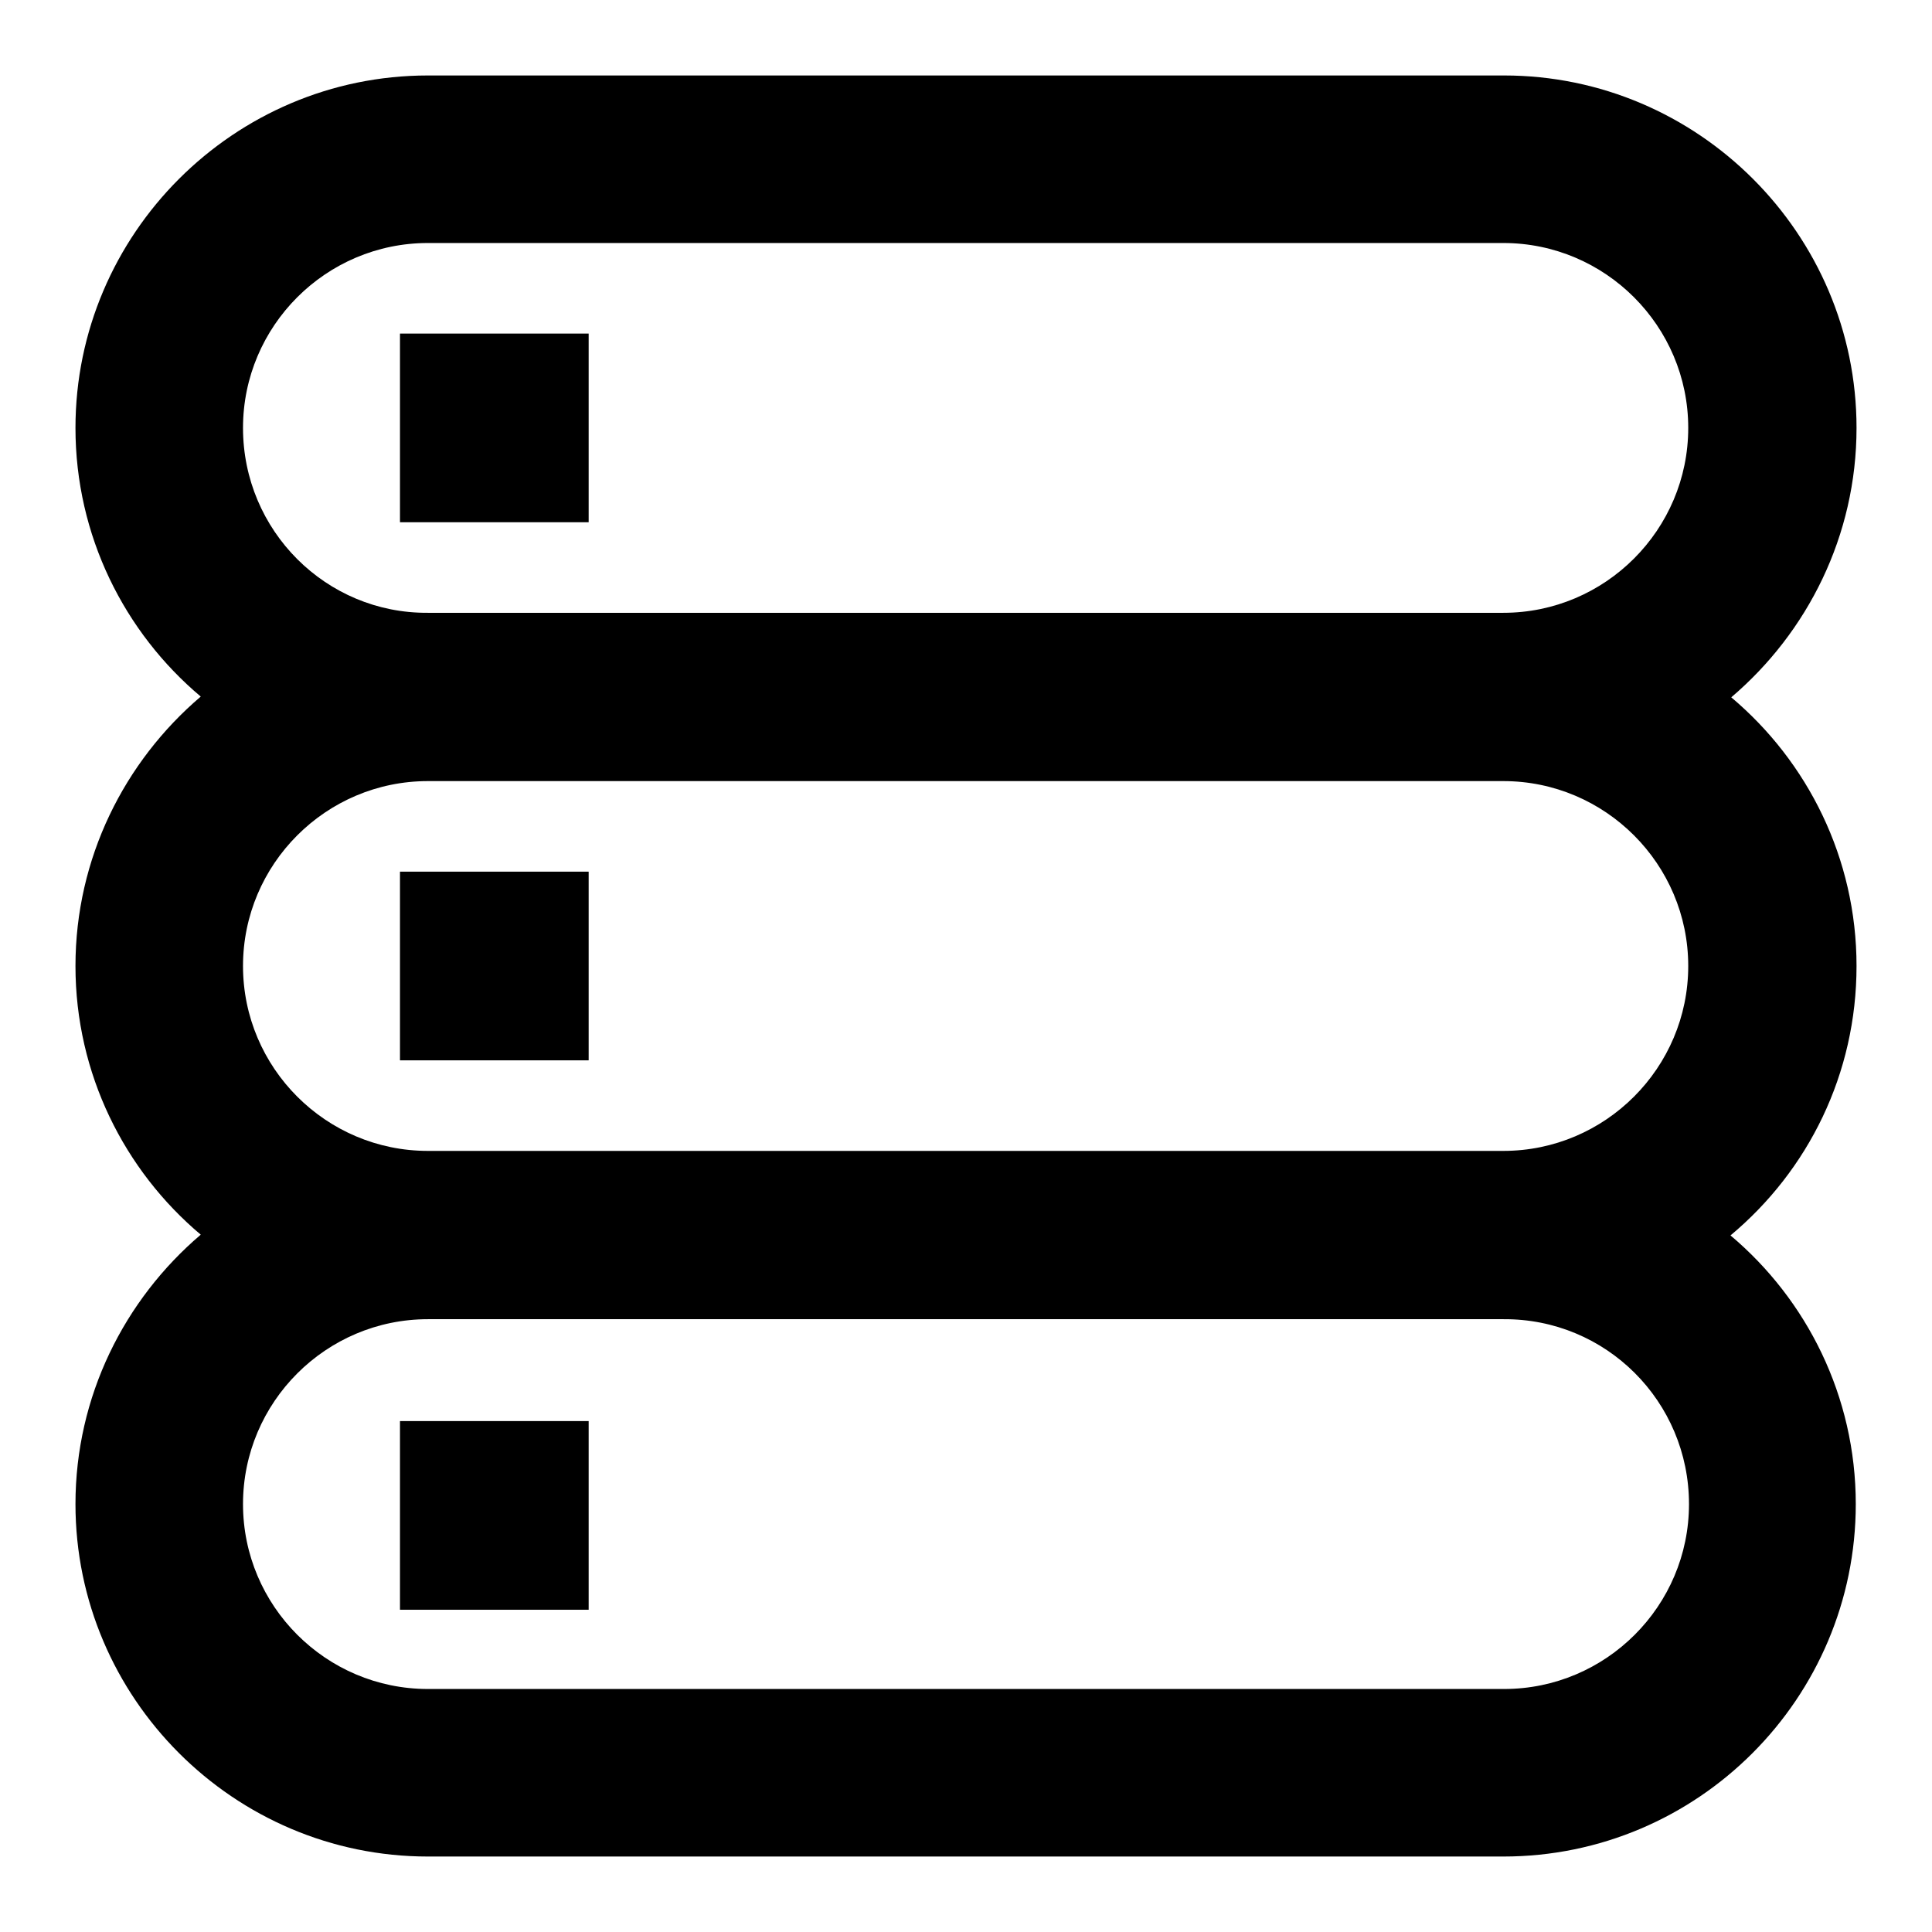
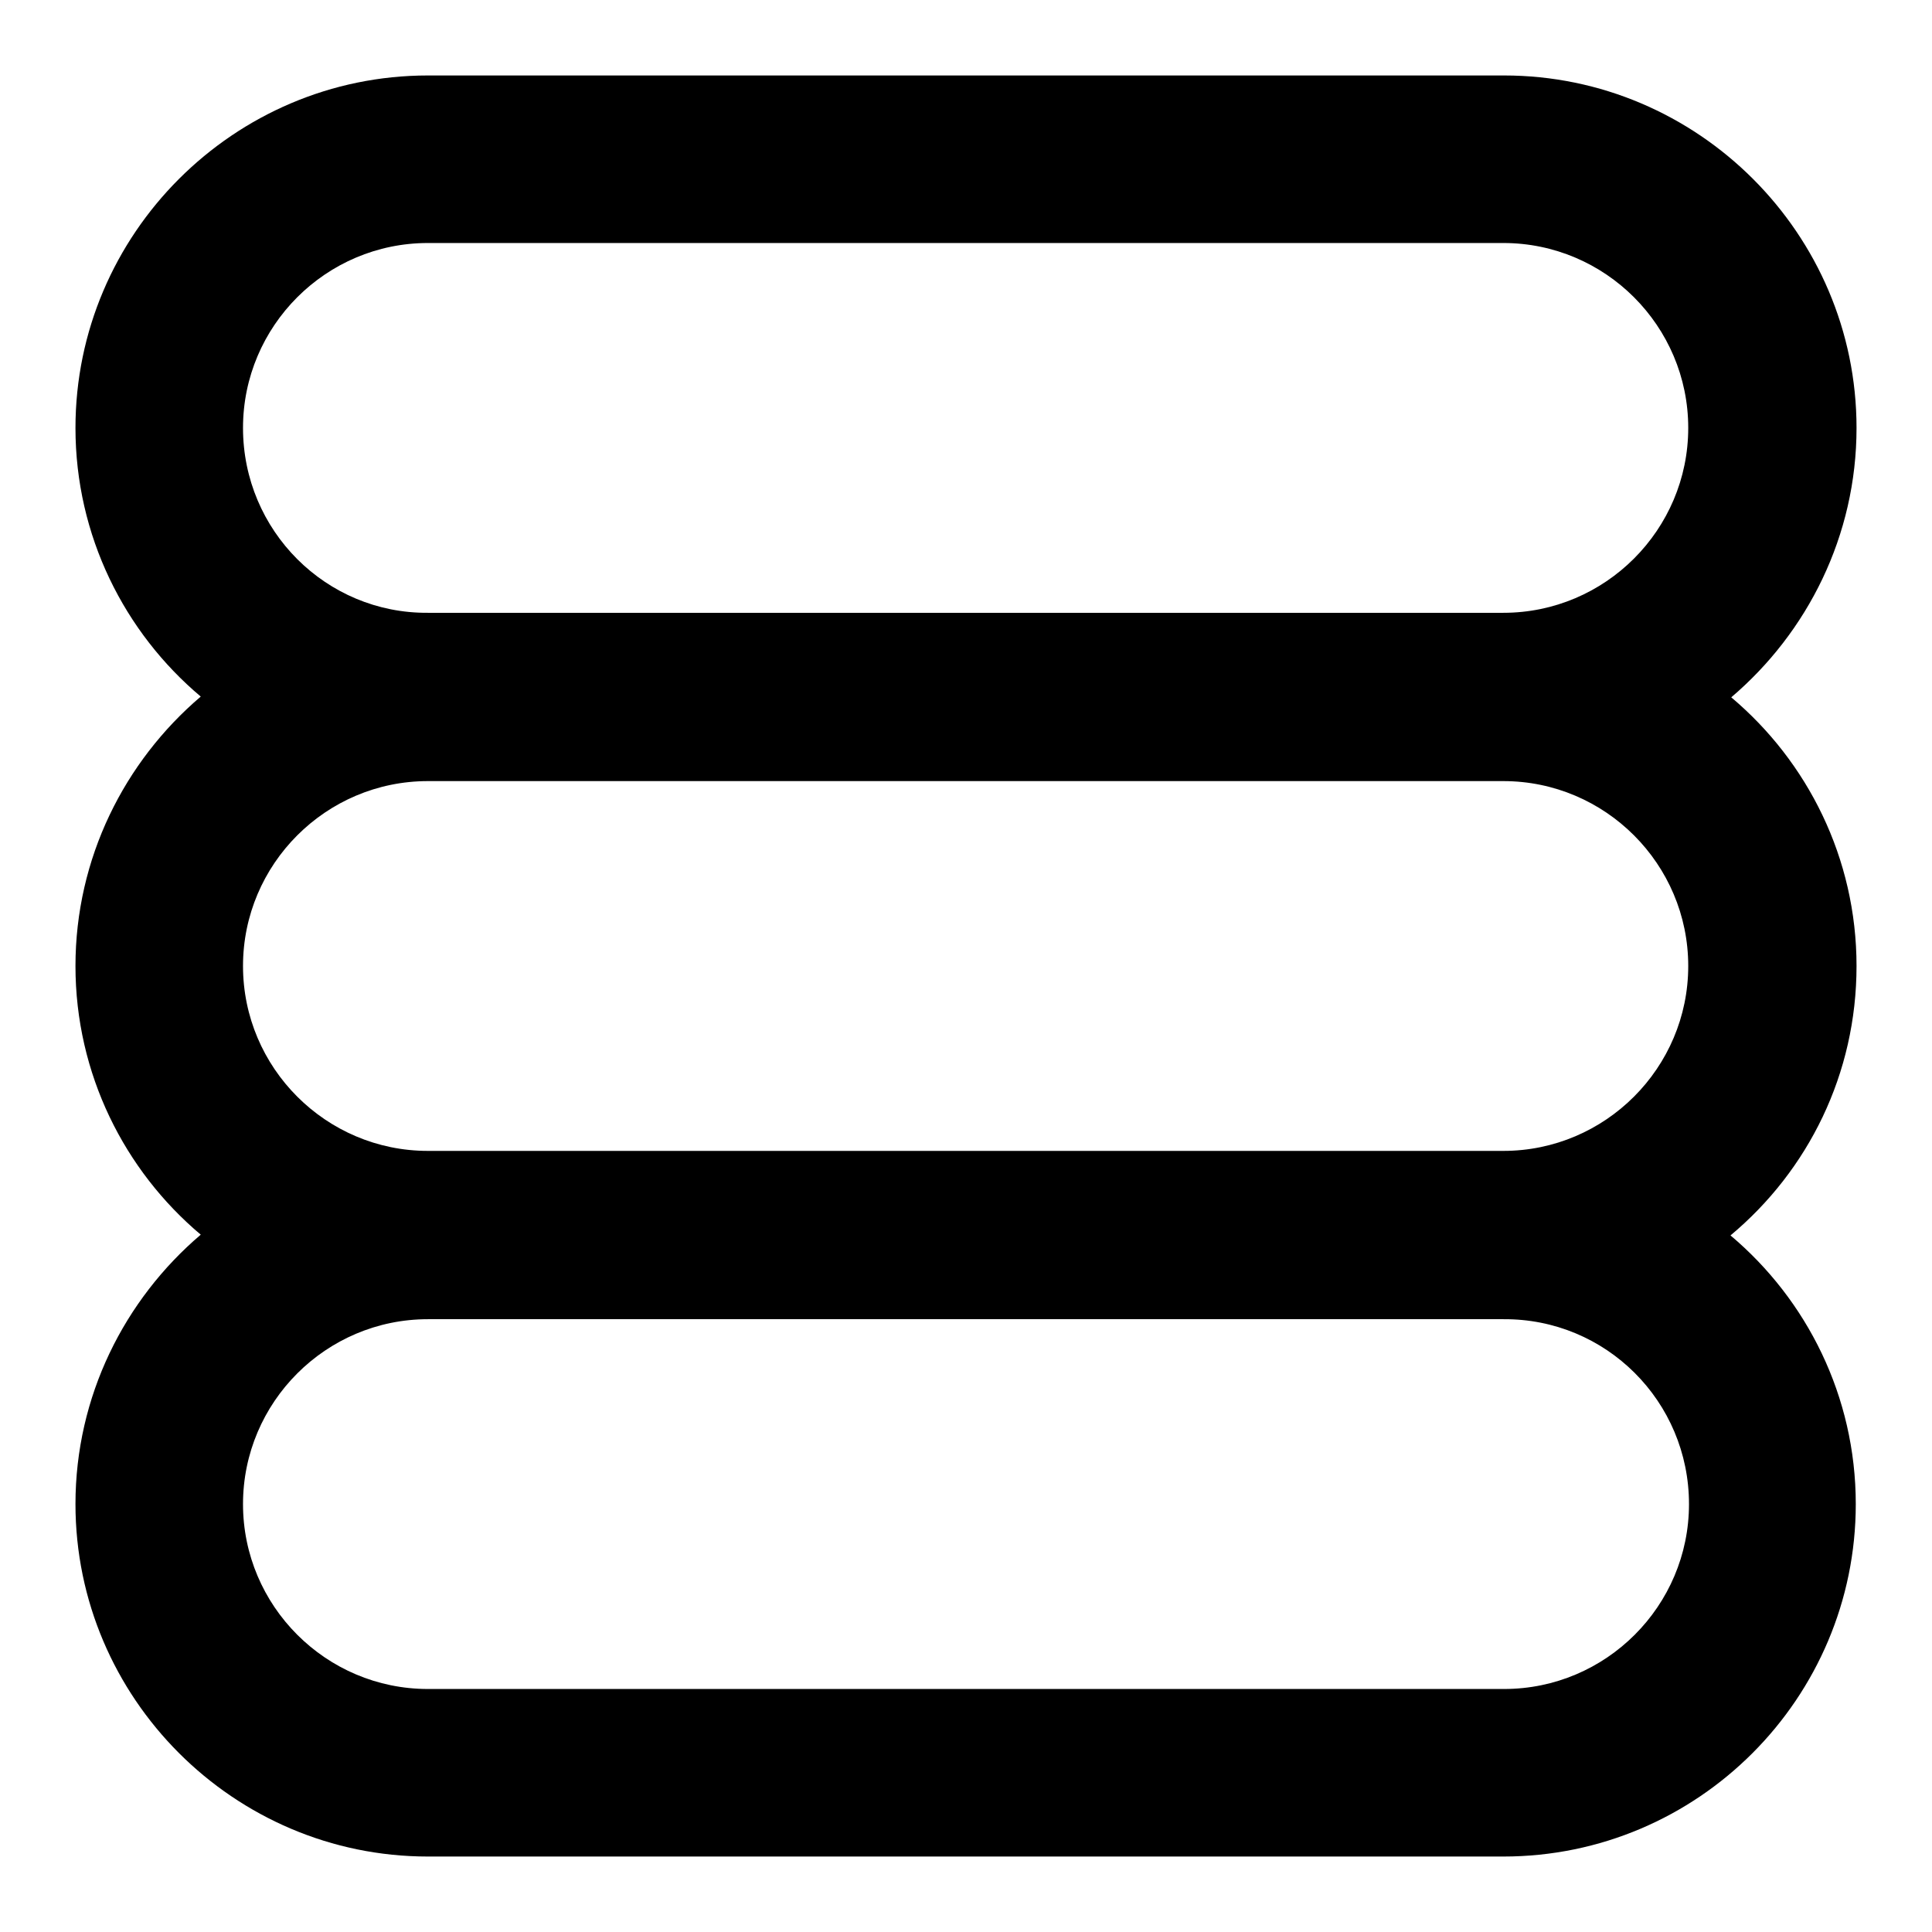
<svg xmlns="http://www.w3.org/2000/svg" version="1.1" x="0px" y="0px" viewBox="0 0 256 256" enable-background="new 0 0 256 256" xml:space="preserve">
  <g>
    <g>
      <g>
        <g>
-           <path fill="#000000" d="M53 115.5h25v25h-25z" />
-           <path fill="#000000" d="M53 188.3h25v25h-25z" />
-           <path fill="#000000" d="M53 44.2h25v25h-25z" />
-           <path fill="#000000" d="M246,128c0-14.3-6.5-27.1-16.6-35.6C239.5,83.8,246,71,246,56.7C246,31,225,10,199.3,10H56.7C31,10,10,31,10,56.7c0,14.3,6.5,27.1,16.6,35.6C16.5,100.9,10,113.7,10,128c0,14.3,6.5,27.1,16.6,35.6C16.5,172.2,10,185,10,199.3C10,225,31,246,56.7,246h142.5c25.8,0,46.7-21,46.7-46.7c0-14.3-6.5-27.1-16.6-35.6C239.6,155.1,246,142.3,246,128z M32.2,56.7c0-13.5,11-24.5,24.5-24.5h142.5c13.5,0,24.5,11,24.5,24.5c0,13.5-11,24.5-24.5,24.5H56.7C43.2,81.3,32.2,70.3,32.2,56.7z M223.8,199.3c0,13.5-11,24.5-24.5,24.5H56.7c-13.5,0-24.5-11-24.5-24.5s11-24.5,24.5-24.5h142.5C212.8,174.7,223.8,185.7,223.8,199.3z M56.7,152.5c-13.5,0-24.5-11-24.5-24.5c0-13.5,11-24.5,24.5-24.5h142.5c13.5,0,24.5,11,24.5,24.5c0,13.5-11,24.5-24.5,24.5H56.7z" />
+           <path fill="#000000" d="M246,128c0-14.3-6.5-27.1-16.6-35.6C239.5,83.8,246,71,246,56.7C246,31,225,10,199.3,10H56.7C31,10,10,31,10,56.7c0,14.3,6.5,27.1,16.6,35.6C16.5,100.9,10,113.7,10,128c0,14.3,6.5,27.1,16.6,35.6C16.5,172.2,10,185,10,199.3C10,225,31,246,56.7,246h142.5c25.8,0,46.7-21,46.7-46.7c0-14.3-6.5-27.1-16.6-35.6C239.6,155.1,246,142.3,246,128M32.2,56.7c0-13.5,11-24.5,24.5-24.5h142.5c13.5,0,24.5,11,24.5,24.5c0,13.5-11,24.5-24.5,24.5H56.7C43.2,81.3,32.2,70.3,32.2,56.7z M223.8,199.3c0,13.5-11,24.5-24.5,24.5H56.7c-13.5,0-24.5-11-24.5-24.5s11-24.5,24.5-24.5h142.5C212.8,174.7,223.8,185.7,223.8,199.3z M56.7,152.5c-13.5,0-24.5-11-24.5-24.5c0-13.5,11-24.5,24.5-24.5h142.5c13.5,0,24.5,11,24.5,24.5c0,13.5-11,24.5-24.5,24.5H56.7z" />
        </g>
      </g>
      <g />
      <g />
      <g />
      <g />
      <g />
      <g />
      <g />
      <g />
      <g />
      <g />
      <g />
      <g />
      <g />
      <g />
      <g />
    </g>
  </g>
</svg>